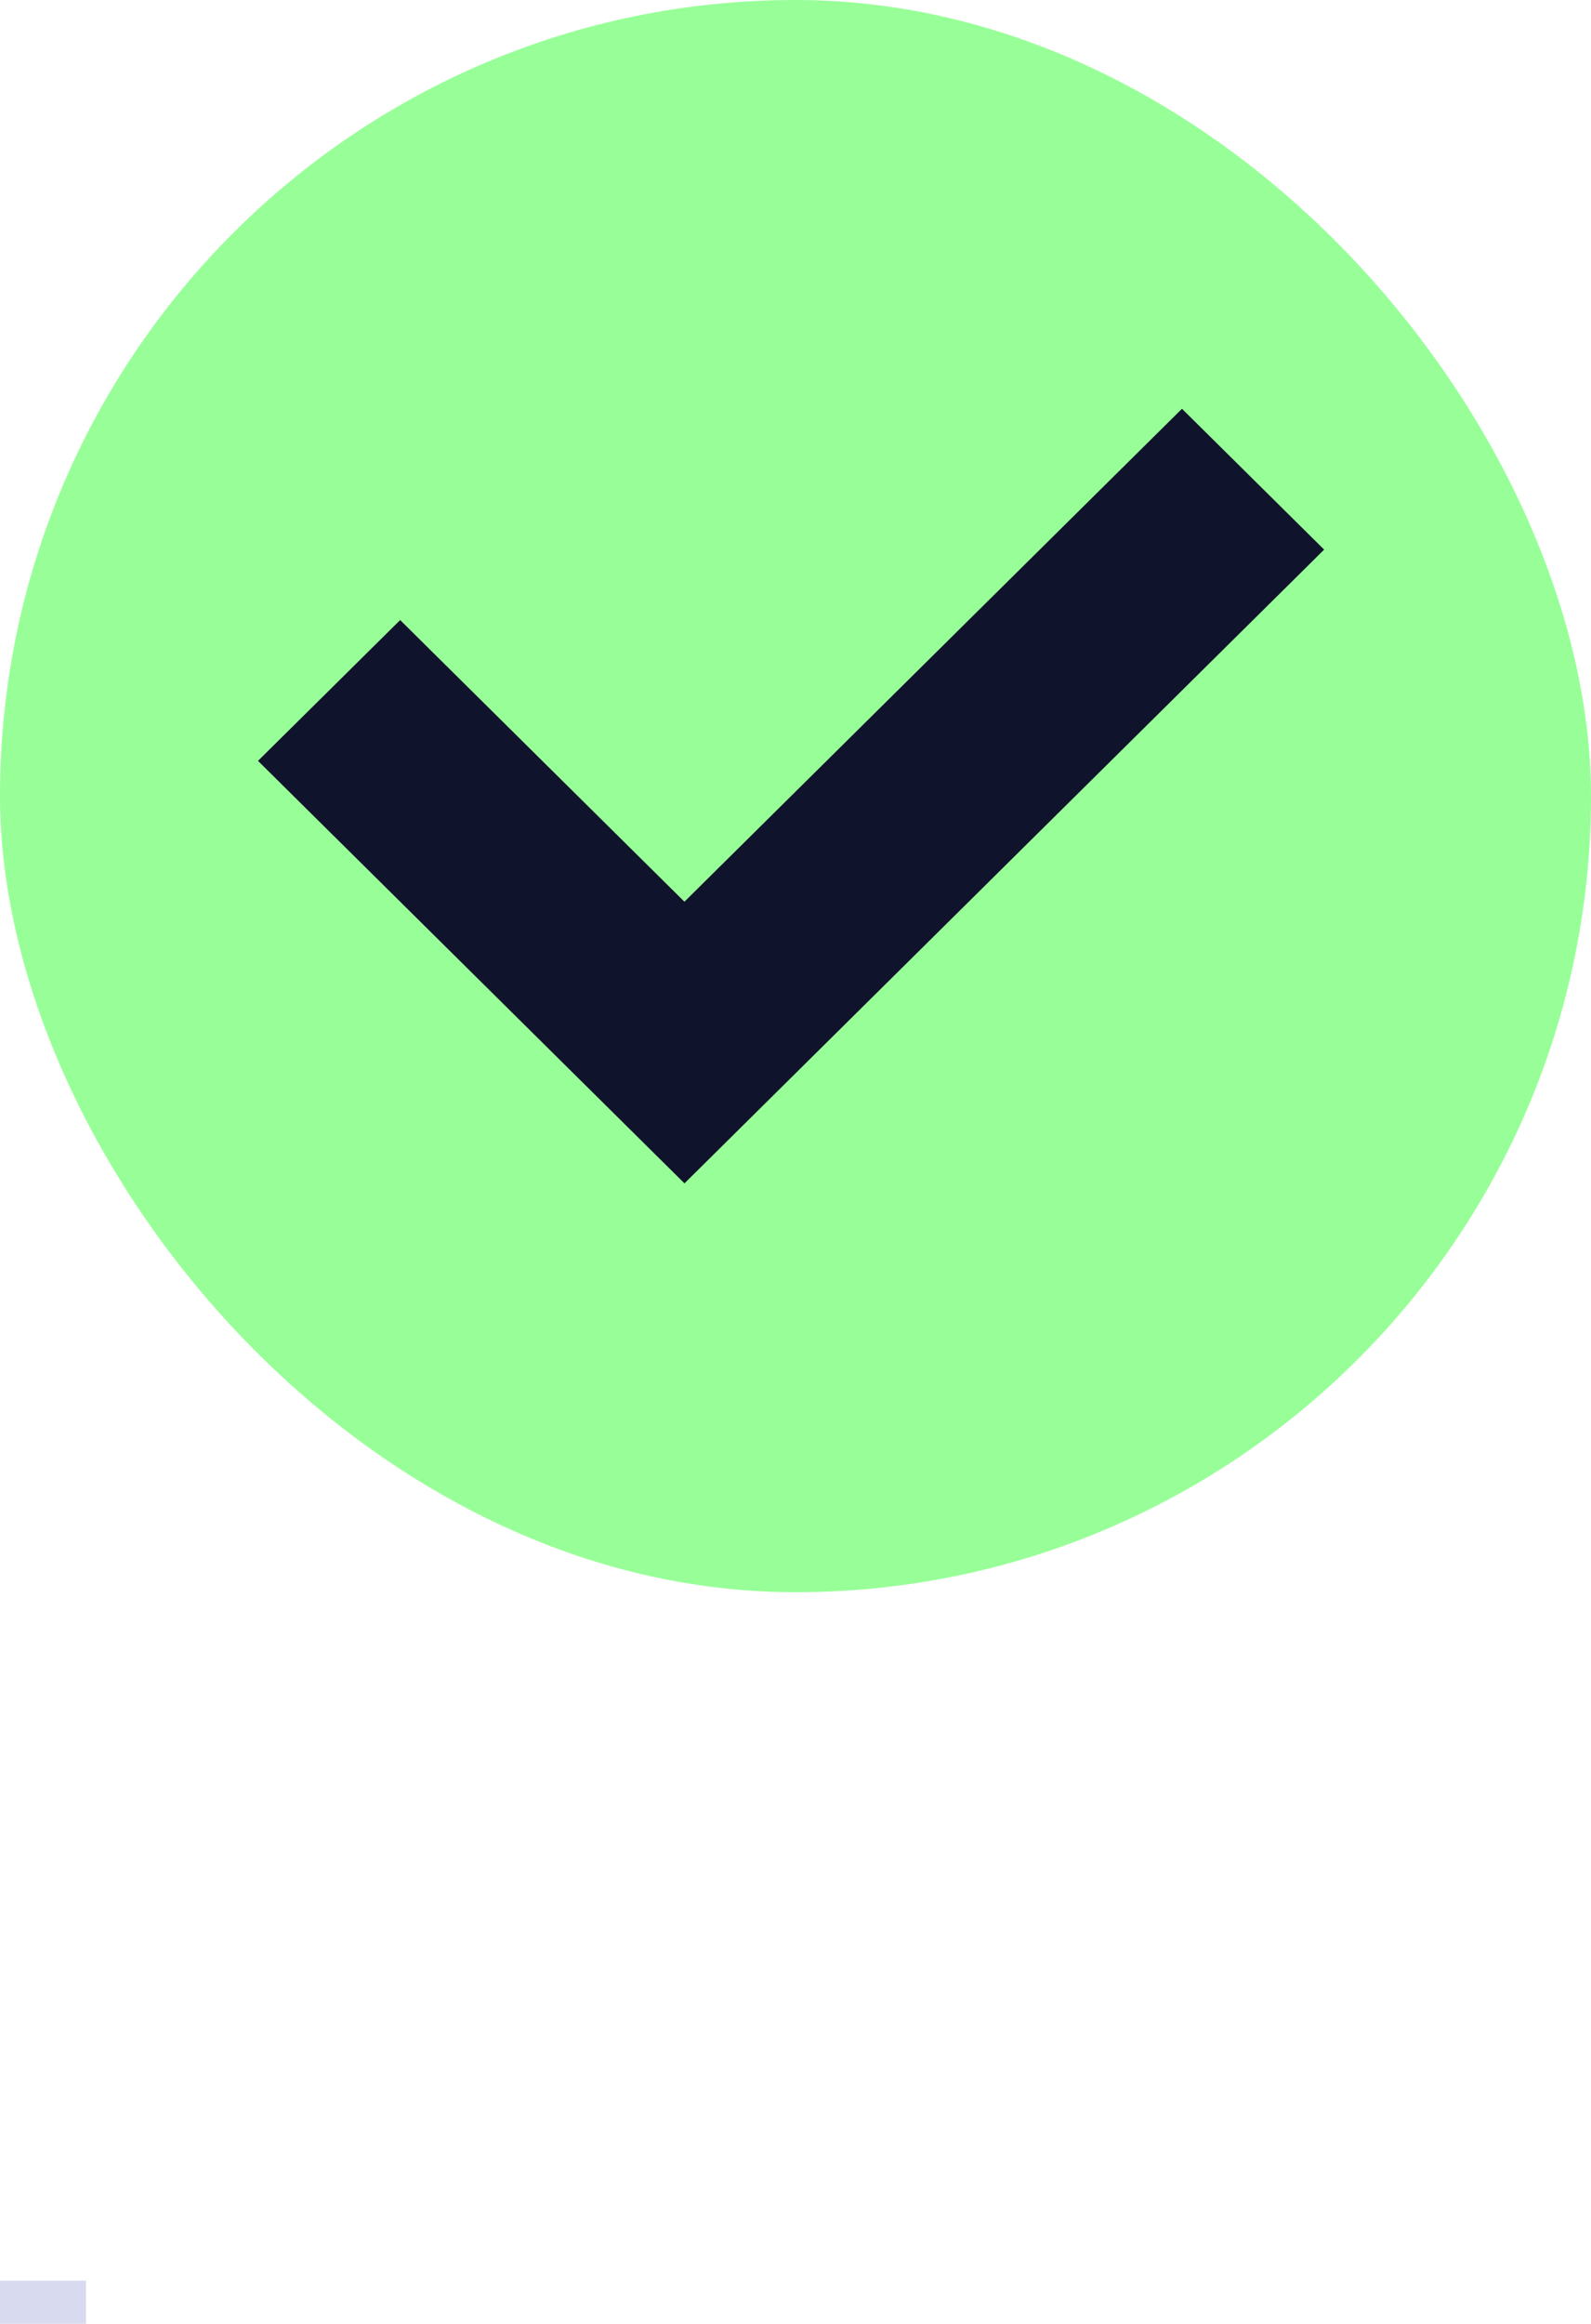
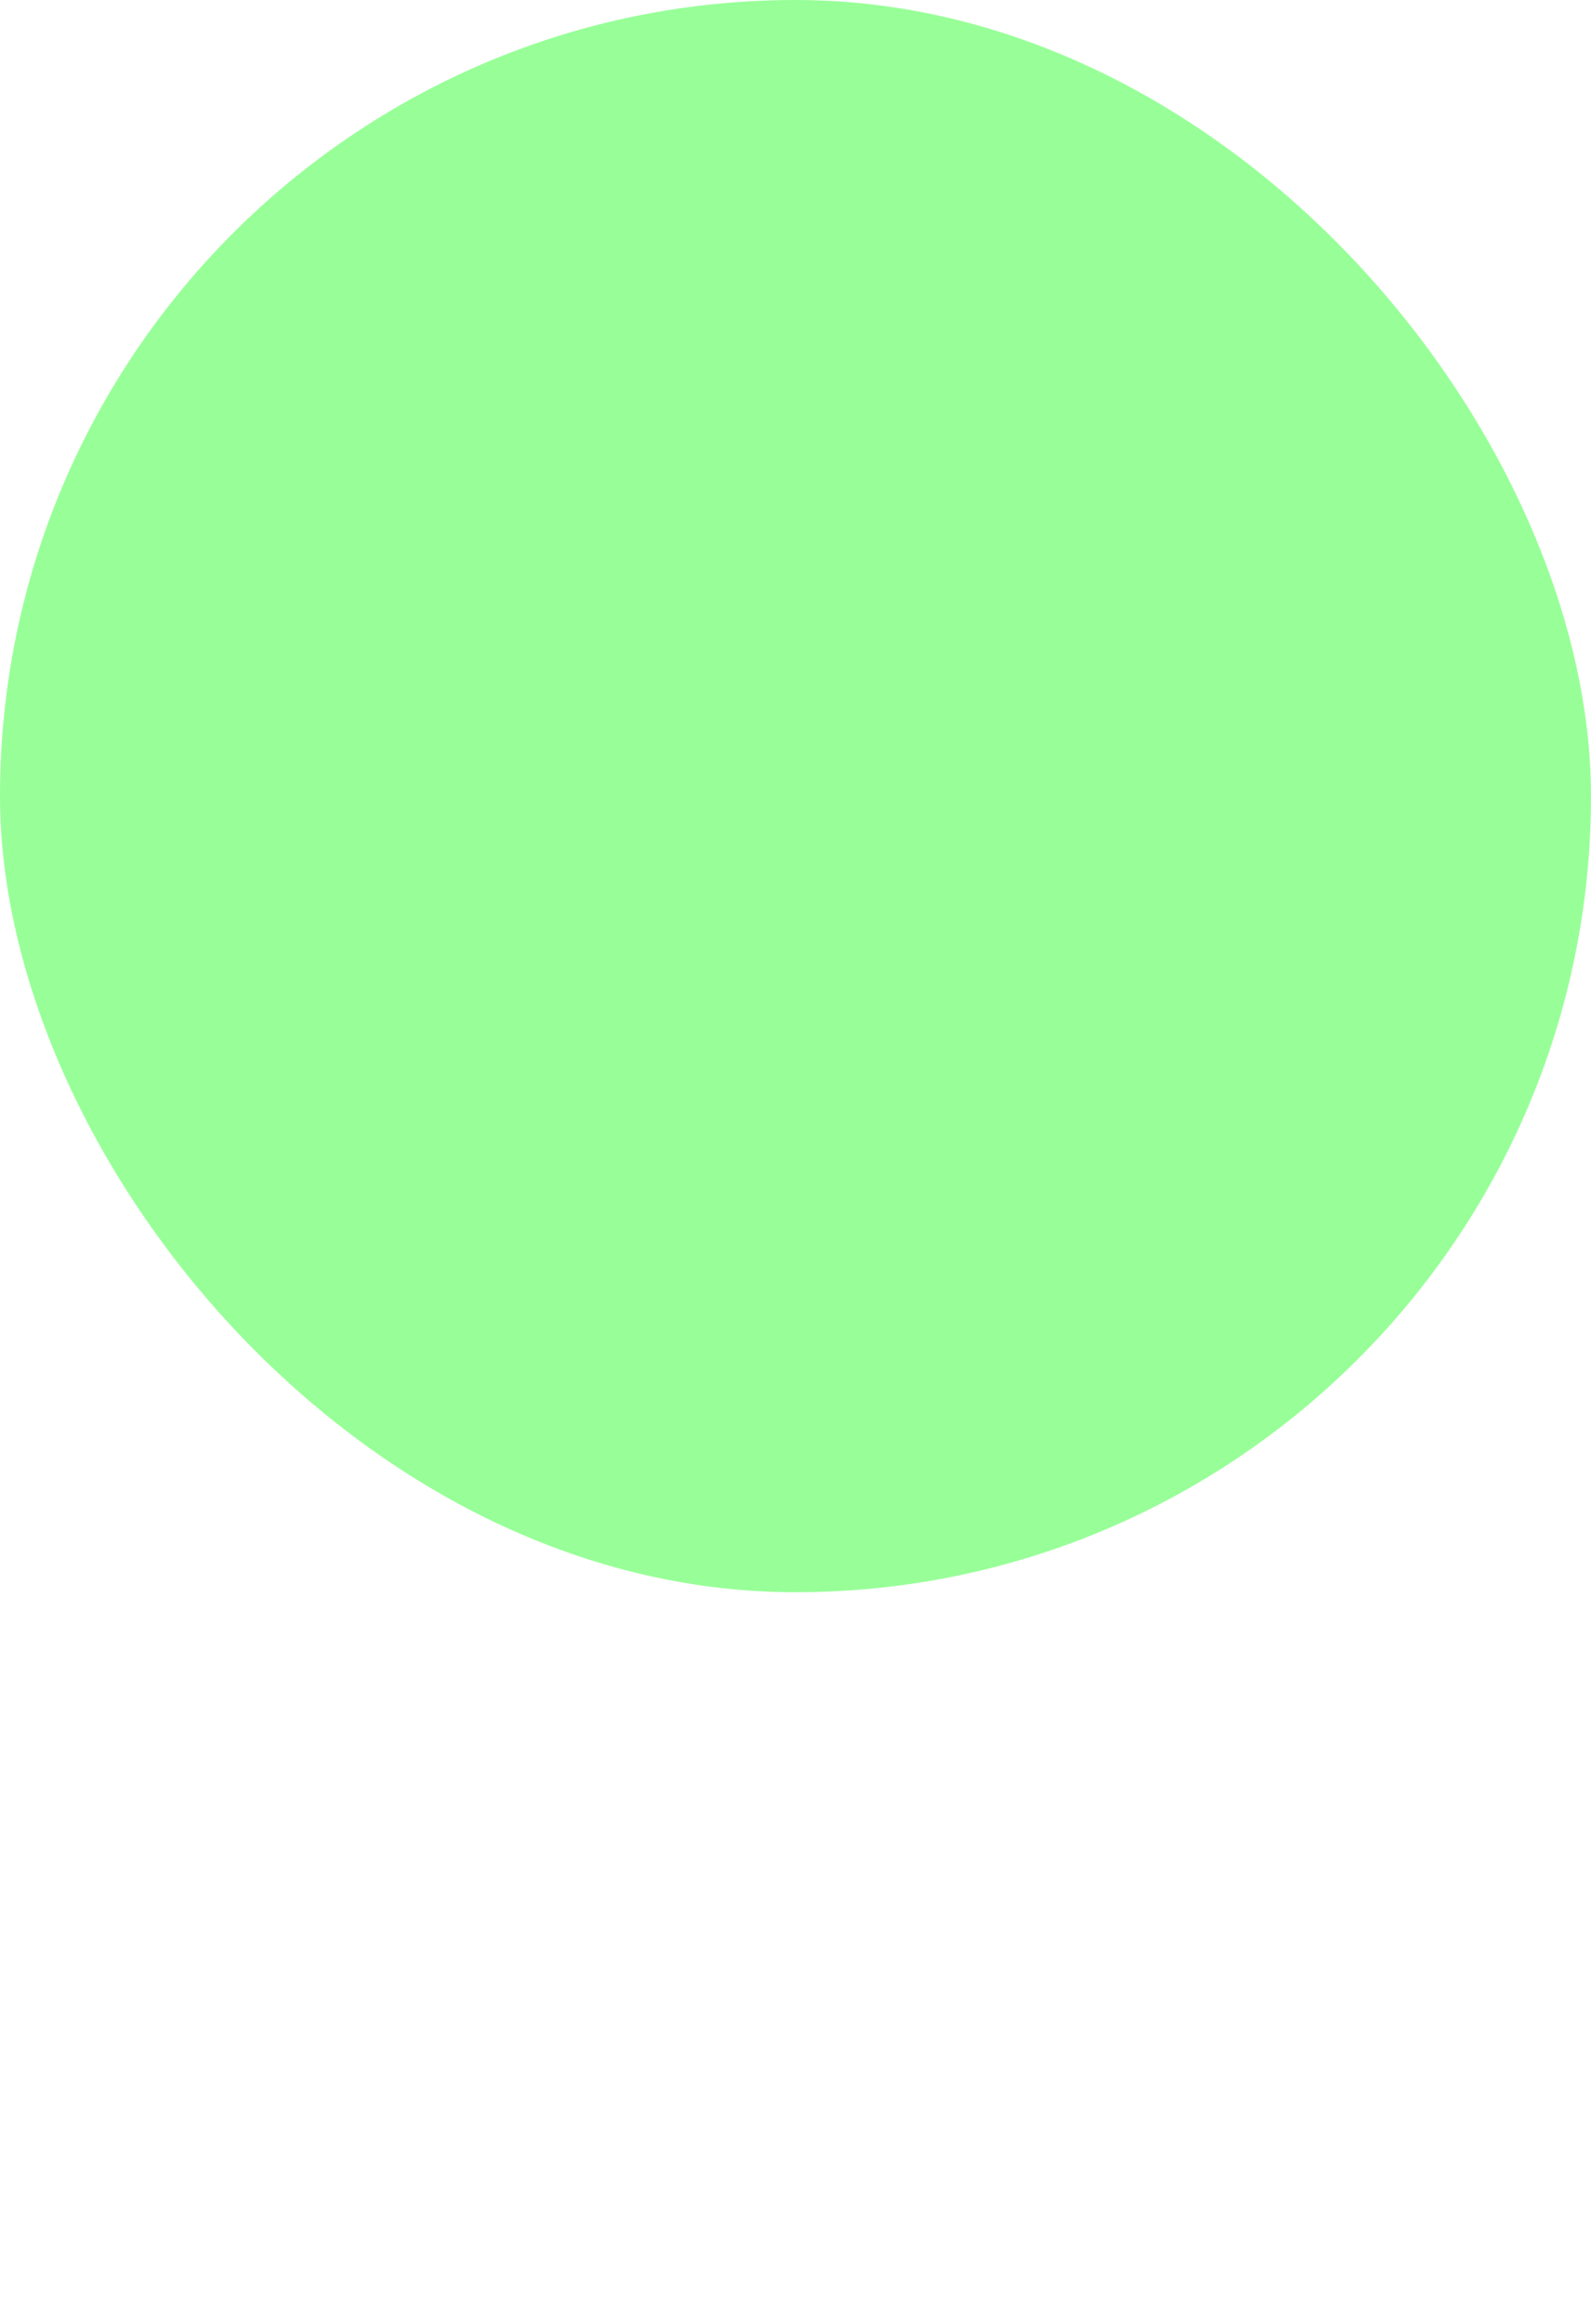
<svg xmlns="http://www.w3.org/2000/svg" width="37" height="54" viewBox="0 0 37 54" fill="none">
  <g clip-path="url(#clip0_22130_911)">
    <rect width="37" height="37" rx="18.5" fill="#98FF98" />
    <g clip-path="url(#clip1_22130_911)">
-       <path d="M6 17.681L9.306 14.409L15.917 20.954L27.488 9.499L30.794 12.772L15.918 27.499L6 17.681Z" fill="#10132C" />
+       <path d="M6 17.681L9.306 14.409L15.917 20.954L27.488 9.499L30.794 12.772L15.918 27.499Z" fill="#10132C" />
    </g>
  </g>
-   <line x1="1" y1="53" x2="1" y2="54" stroke="#3F4AAF" stroke-opacity="0.2" stroke-width="2" />
  <defs>
    <clipPath id="clip0_22130_911">
      <rect width="37" height="37" fill="white" />
    </clipPath>
    <clipPath id="clip1_22130_911">
-       <rect width="25" height="18" fill="white" transform="translate(6 9.5)" />
-     </clipPath>
+       </clipPath>
  </defs>
</svg>